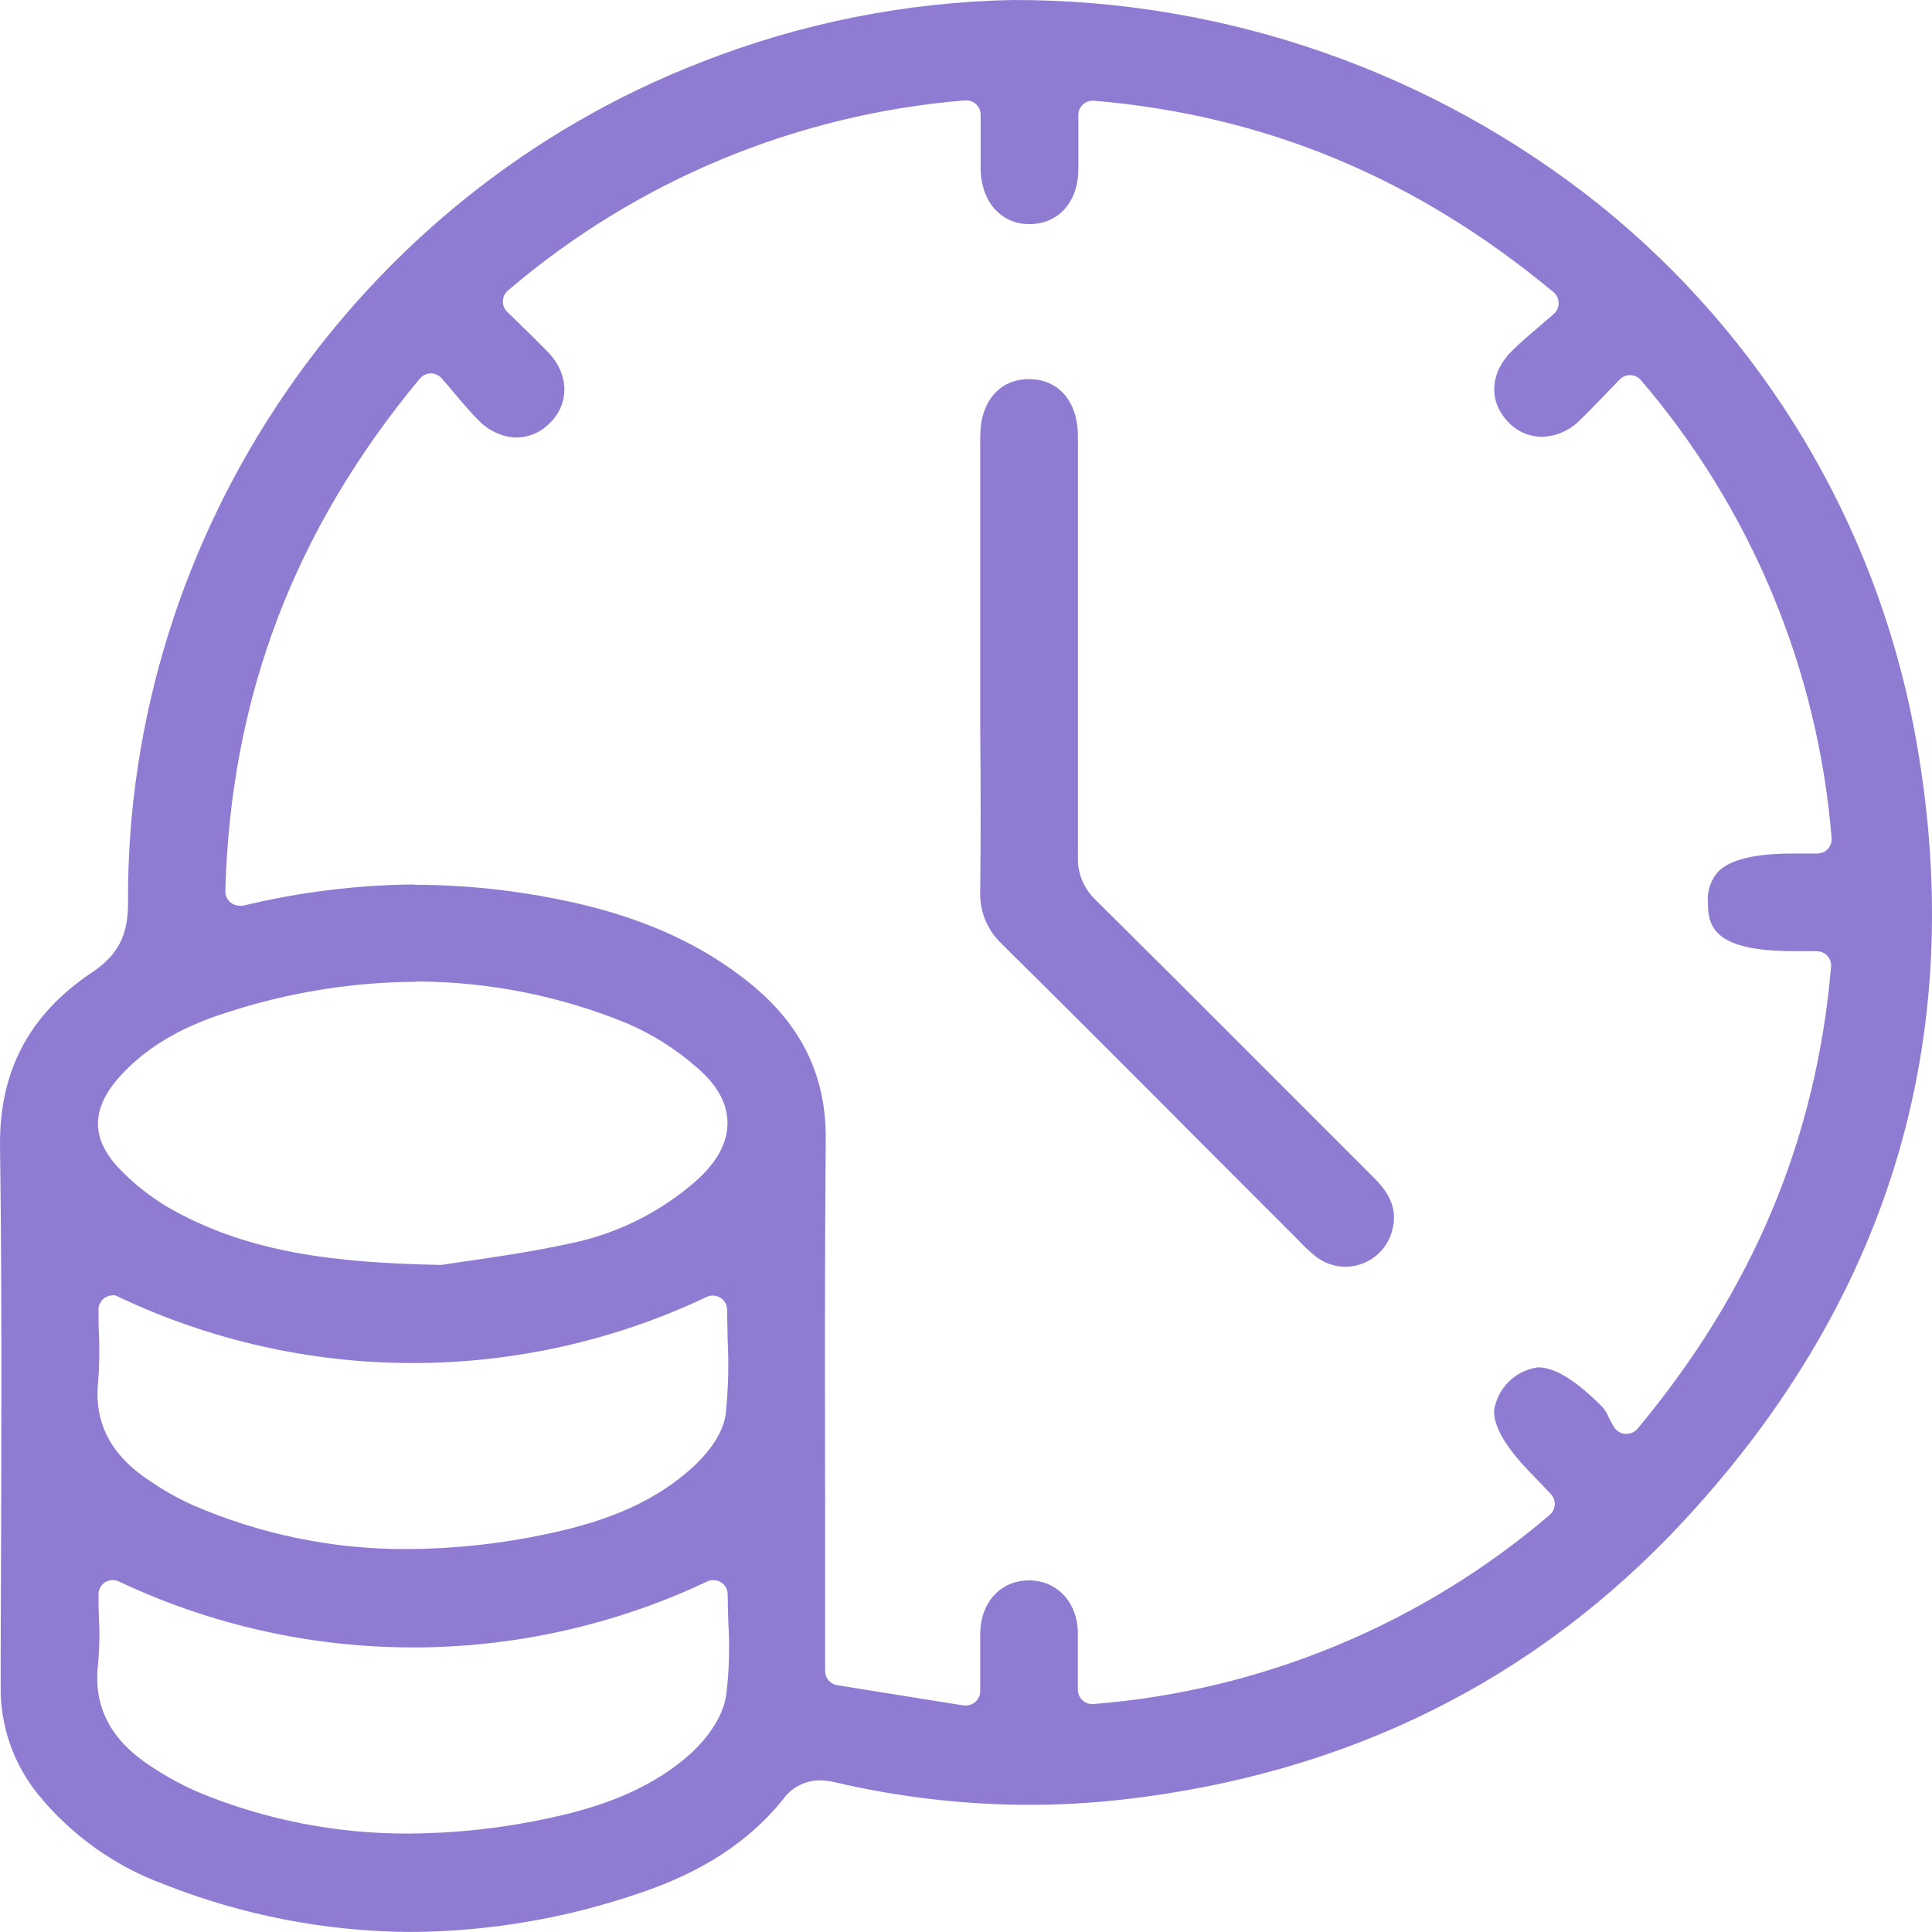
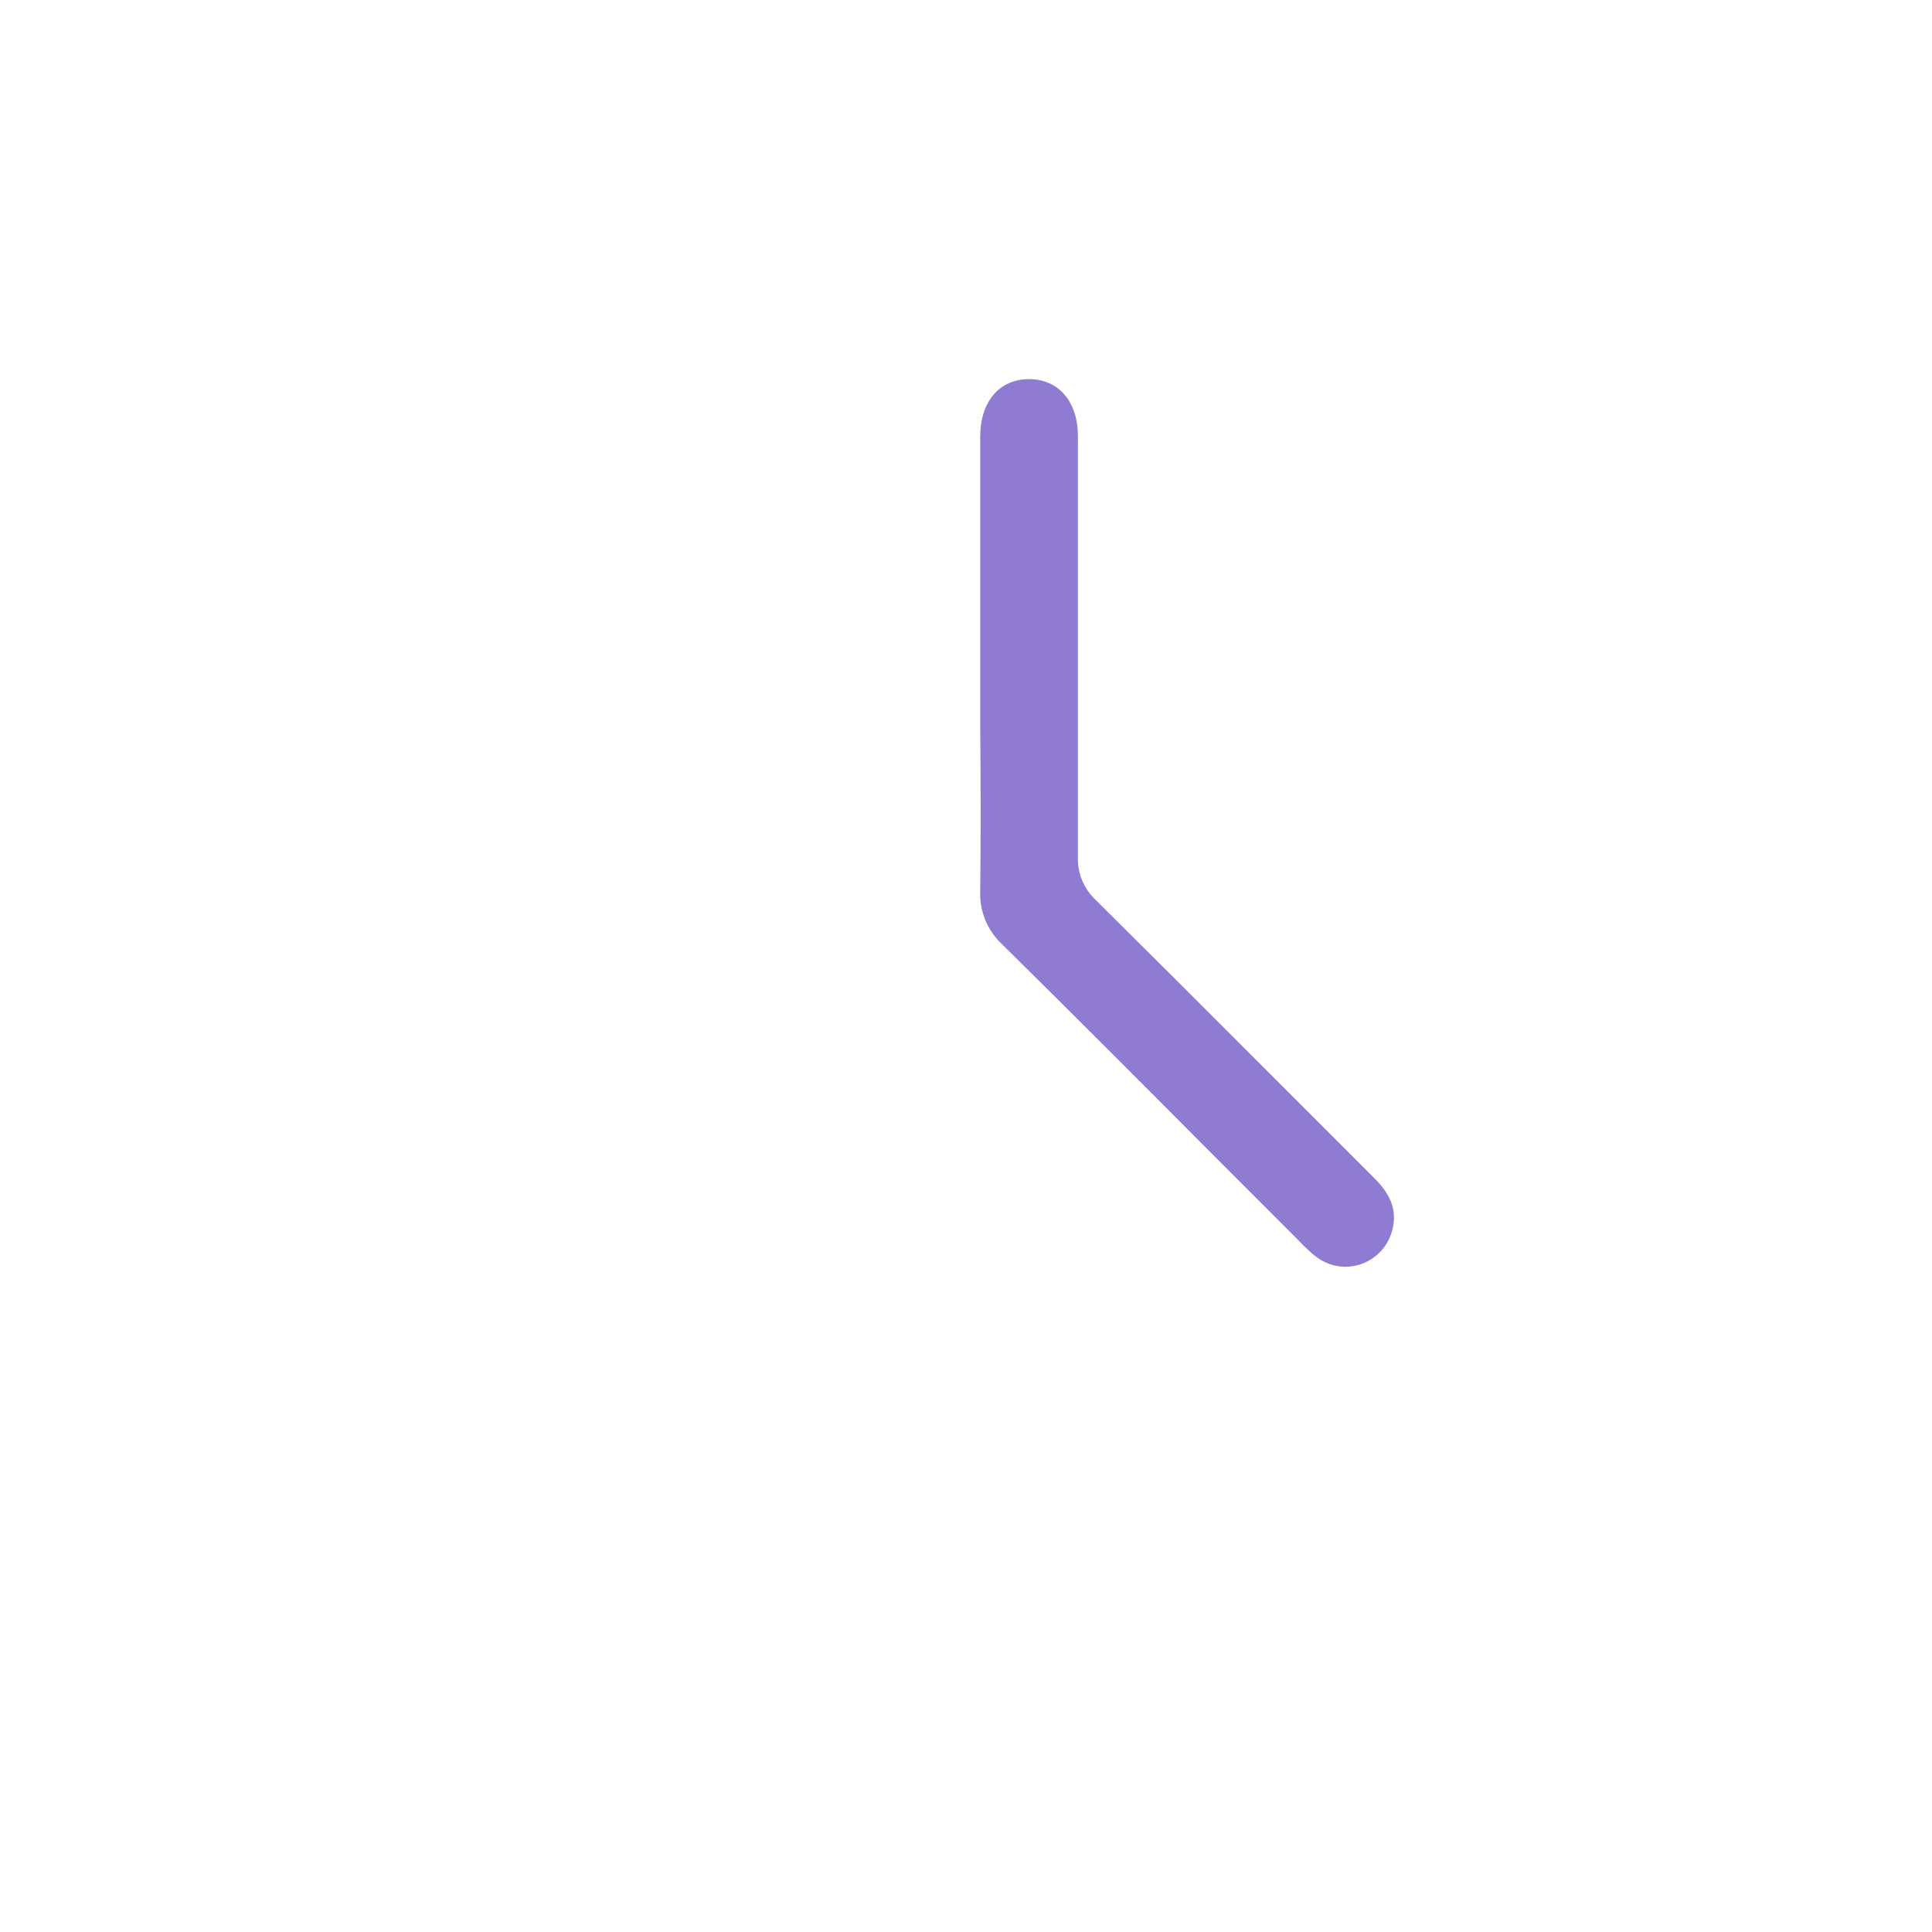
<svg xmlns="http://www.w3.org/2000/svg" width="55" height="55" viewBox="0 0 55 55" fill="none">
-   <path d="M11.712 54.999C9.298 54.99 6.907 54.529 4.662 53.639C3.262 53.124 2.026 52.24 1.084 51.082C0.382 50.215 0.005 49.13 0.019 48.015C0.019 46.87 0.023 45.725 0.029 44.58C0.042 40.673 0.056 36.631 0.001 32.656C-0.03 30.513 0.819 28.89 2.604 27.694C3.358 27.189 3.65 26.631 3.644 25.702C3.585 15.191 10.148 5.572 19.976 1.765C22.796 0.658 25.79 0.061 28.819 7.93408e-05C34.909 -0.015 40.82 2.054 45.572 5.862C50.205 9.606 53.362 14.87 54.485 20.72C56.102 29.252 53.908 36.835 47.969 43.259C43.745 47.827 38.359 50.509 31.933 51.233C31.058 51.331 30.178 51.38 29.297 51.38C27.45 51.377 25.608 51.165 23.808 50.746C23.652 50.707 23.492 50.686 23.331 50.683C23.123 50.685 22.918 50.737 22.734 50.836C22.55 50.934 22.392 51.075 22.274 51.247C21.316 52.425 19.995 53.292 18.236 53.883C16.137 54.608 13.933 54.985 11.712 54.999ZM3.213 44.981C3.134 44.981 3.056 45.003 2.99 45.046C2.933 45.083 2.886 45.134 2.853 45.194C2.821 45.254 2.804 45.321 2.804 45.39C2.804 45.594 2.804 45.819 2.816 46.034C2.841 46.473 2.833 46.913 2.794 47.35C2.589 49.013 3.634 49.869 4.429 50.37C4.826 50.626 5.243 50.847 5.677 51.033C7.566 51.81 9.59 52.206 11.632 52.198C12.953 52.191 14.269 52.049 15.56 51.773C16.787 51.513 18.369 51.072 19.649 49.933C19.854 49.747 20.543 49.082 20.672 48.273C20.756 47.594 20.777 46.91 20.735 46.228C20.725 45.95 20.716 45.672 20.716 45.392C20.716 45.324 20.7 45.256 20.667 45.196C20.635 45.136 20.588 45.085 20.53 45.048C20.464 45.005 20.387 44.983 20.308 44.983C20.25 44.982 20.194 44.994 20.142 45.017C17.521 46.257 14.658 46.899 11.759 46.899C8.86 46.899 5.997 46.257 3.376 45.017C3.325 44.995 3.269 44.982 3.213 44.981ZM11.774 25.187C12.804 25.188 13.833 25.265 14.853 25.418C17.654 25.839 19.735 26.669 21.395 28.029C22.826 29.203 23.524 30.644 23.507 32.437C23.477 35.86 23.483 39.34 23.489 42.705C23.489 44.08 23.489 45.457 23.489 46.835V47.565C23.488 47.663 23.522 47.758 23.585 47.833C23.648 47.908 23.736 47.958 23.832 47.974L27.433 48.551C27.454 48.553 27.475 48.553 27.496 48.551C27.605 48.551 27.709 48.508 27.785 48.431C27.862 48.354 27.905 48.25 27.905 48.142V47.547C27.905 47.168 27.905 46.833 27.905 46.498C27.915 45.617 28.482 44.997 29.283 44.991C30.085 44.985 30.669 45.604 30.684 46.473C30.684 46.825 30.684 47.177 30.684 47.551V48.101C30.684 48.209 30.727 48.313 30.803 48.39C30.88 48.467 30.984 48.51 31.093 48.51H31.13C35.917 48.131 40.462 46.247 44.115 43.128C44.157 43.093 44.193 43.048 44.218 42.998C44.243 42.949 44.257 42.894 44.261 42.838C44.264 42.783 44.256 42.727 44.236 42.674C44.217 42.622 44.188 42.574 44.149 42.533L43.984 42.358C43.875 42.243 43.779 42.141 43.681 42.041C42.906 41.264 42.53 40.65 42.532 40.168C42.577 39.852 42.723 39.56 42.949 39.336C43.175 39.111 43.468 38.967 43.783 38.925C44.264 38.925 44.863 39.295 45.623 40.059C45.696 40.148 45.756 40.247 45.801 40.352C45.842 40.436 45.887 40.524 45.94 40.614C45.973 40.671 46.019 40.719 46.075 40.755C46.13 40.791 46.194 40.812 46.259 40.818H46.306C46.366 40.818 46.425 40.804 46.479 40.779C46.533 40.754 46.581 40.717 46.619 40.671C49.903 36.727 51.704 32.427 52.127 27.524C52.132 27.467 52.126 27.41 52.107 27.356C52.089 27.302 52.06 27.253 52.021 27.211C51.983 27.169 51.936 27.136 51.884 27.113C51.832 27.09 51.775 27.078 51.718 27.078H51.074C48.813 27.078 48.621 26.396 48.621 25.698C48.606 25.539 48.625 25.378 48.675 25.225C48.726 25.073 48.807 24.933 48.913 24.813C49.257 24.468 49.956 24.298 51.05 24.298H51.733C51.79 24.298 51.846 24.286 51.898 24.264C51.95 24.241 51.997 24.207 52.036 24.165C52.074 24.123 52.103 24.074 52.122 24.02C52.14 23.966 52.147 23.909 52.142 23.852C51.749 19.046 49.85 14.487 46.715 10.824C46.678 10.78 46.633 10.745 46.581 10.72C46.53 10.695 46.474 10.681 46.417 10.679H46.402C46.347 10.679 46.293 10.69 46.242 10.711C46.192 10.733 46.146 10.764 46.108 10.804L45.732 11.194C45.474 11.462 45.231 11.716 44.981 11.957C44.697 12.25 44.309 12.422 43.9 12.435C43.722 12.435 43.545 12.398 43.382 12.328C43.218 12.258 43.07 12.155 42.947 12.026C42.37 11.44 42.407 10.624 43.037 9.994C43.276 9.755 43.538 9.532 43.818 9.295L44.227 8.943C44.272 8.905 44.309 8.857 44.334 8.803C44.358 8.749 44.371 8.691 44.371 8.631C44.371 8.572 44.358 8.513 44.334 8.459C44.309 8.406 44.272 8.358 44.227 8.319C40.316 5.069 36.036 3.284 31.142 2.867H31.107C30.998 2.867 30.895 2.91 30.818 2.986C30.741 3.063 30.698 3.167 30.698 3.275V3.805C30.698 4.161 30.698 4.488 30.698 4.815C30.698 5.743 30.138 6.373 29.32 6.381C28.502 6.389 27.924 5.741 27.917 4.793V3.267C27.918 3.21 27.906 3.154 27.883 3.102C27.86 3.05 27.826 3.003 27.785 2.965C27.709 2.896 27.611 2.858 27.509 2.858H27.472C22.675 3.248 18.124 5.14 14.466 8.266C14.421 8.303 14.384 8.349 14.358 8.401C14.332 8.453 14.318 8.509 14.315 8.567C14.313 8.625 14.323 8.683 14.345 8.737C14.367 8.791 14.4 8.84 14.442 8.88L14.828 9.256C15.096 9.516 15.347 9.761 15.591 10.012C16.204 10.644 16.224 11.482 15.65 12.047C15.528 12.174 15.382 12.275 15.22 12.346C15.058 12.416 14.884 12.453 14.707 12.456C14.502 12.449 14.3 12.401 14.113 12.316C13.926 12.231 13.758 12.109 13.618 11.959C13.38 11.722 13.158 11.458 12.922 11.178C12.81 11.043 12.694 10.906 12.571 10.769C12.532 10.725 12.485 10.69 12.432 10.666C12.378 10.642 12.32 10.63 12.262 10.63C12.203 10.631 12.145 10.644 12.092 10.67C12.038 10.695 11.991 10.732 11.953 10.777C8.373 15.085 6.562 19.857 6.415 25.365C6.413 25.427 6.426 25.489 6.451 25.546C6.477 25.603 6.516 25.653 6.564 25.692C6.637 25.752 6.729 25.785 6.824 25.784C6.854 25.787 6.885 25.787 6.916 25.784C8.507 25.399 10.136 25.195 11.774 25.179V25.187ZM3.213 36.876C3.134 36.876 3.056 36.899 2.99 36.941C2.933 36.979 2.886 37.03 2.853 37.09C2.821 37.15 2.804 37.217 2.804 37.285C2.804 37.512 2.804 37.735 2.816 37.958C2.838 38.416 2.83 38.876 2.794 39.334C2.673 40.499 3.149 41.421 4.254 42.151C4.641 42.418 5.052 42.65 5.48 42.844C7.411 43.682 9.495 44.11 11.6 44.099C12.936 44.092 14.268 43.947 15.574 43.668C17.415 43.282 18.684 42.701 19.704 41.785C19.96 41.554 20.567 40.943 20.659 40.258C20.733 39.554 20.751 38.846 20.714 38.14C20.714 37.857 20.7 37.573 20.7 37.291C20.7 37.223 20.683 37.156 20.651 37.096C20.618 37.036 20.571 36.985 20.514 36.948C20.448 36.905 20.37 36.882 20.291 36.882C20.233 36.883 20.176 36.895 20.123 36.919C17.506 38.16 14.646 38.803 11.749 38.803C8.852 38.803 5.992 38.16 3.374 36.919C3.325 36.891 3.27 36.873 3.213 36.868V36.876ZM11.833 27.949C9.992 27.962 8.164 28.261 6.415 28.837C5.075 29.268 4.112 29.859 3.383 30.677C2.587 31.581 2.591 32.427 3.397 33.269C3.852 33.744 4.377 34.148 4.953 34.465C7.13 35.662 9.543 35.948 12.493 36.009H12.503C12.524 36.011 12.546 36.011 12.567 36.009L13.254 35.907C14.039 35.794 15.114 35.639 16.184 35.408C17.529 35.141 18.779 34.525 19.811 33.621C20.424 33.077 20.718 32.515 20.71 31.951C20.702 31.386 20.398 30.859 19.802 30.358C19.218 29.85 18.558 29.436 17.846 29.131C15.938 28.348 13.895 27.944 11.833 27.941V27.949Z" fill="#8F7BD2" />
  <path d="M38.304 36.062C37.979 36.062 37.665 35.947 37.416 35.737C37.278 35.623 37.147 35.501 37.024 35.371L36.881 35.226L34.611 32.955C32.62 30.953 30.563 28.89 28.518 26.872C28.314 26.68 28.153 26.445 28.047 26.186C27.942 25.925 27.893 25.646 27.905 25.365C27.922 23.813 27.919 22.237 27.905 20.712C27.905 20.098 27.905 19.499 27.905 18.894V12.429C27.905 11.433 28.451 10.793 29.293 10.793C30.136 10.793 30.686 11.435 30.686 12.413V13.39C30.686 16.995 30.686 20.722 30.686 24.388C30.677 24.616 30.717 24.844 30.803 25.055C30.89 25.267 31.021 25.458 31.187 25.615C32.752 27.166 34.312 28.722 35.869 30.284C36.959 31.375 38.05 32.465 39.14 33.556C39.61 34.026 39.766 34.47 39.643 34.987C39.574 35.291 39.404 35.563 39.161 35.758C38.918 35.953 38.616 36.06 38.304 36.062Z" fill="#8F7BD2" />
</svg>